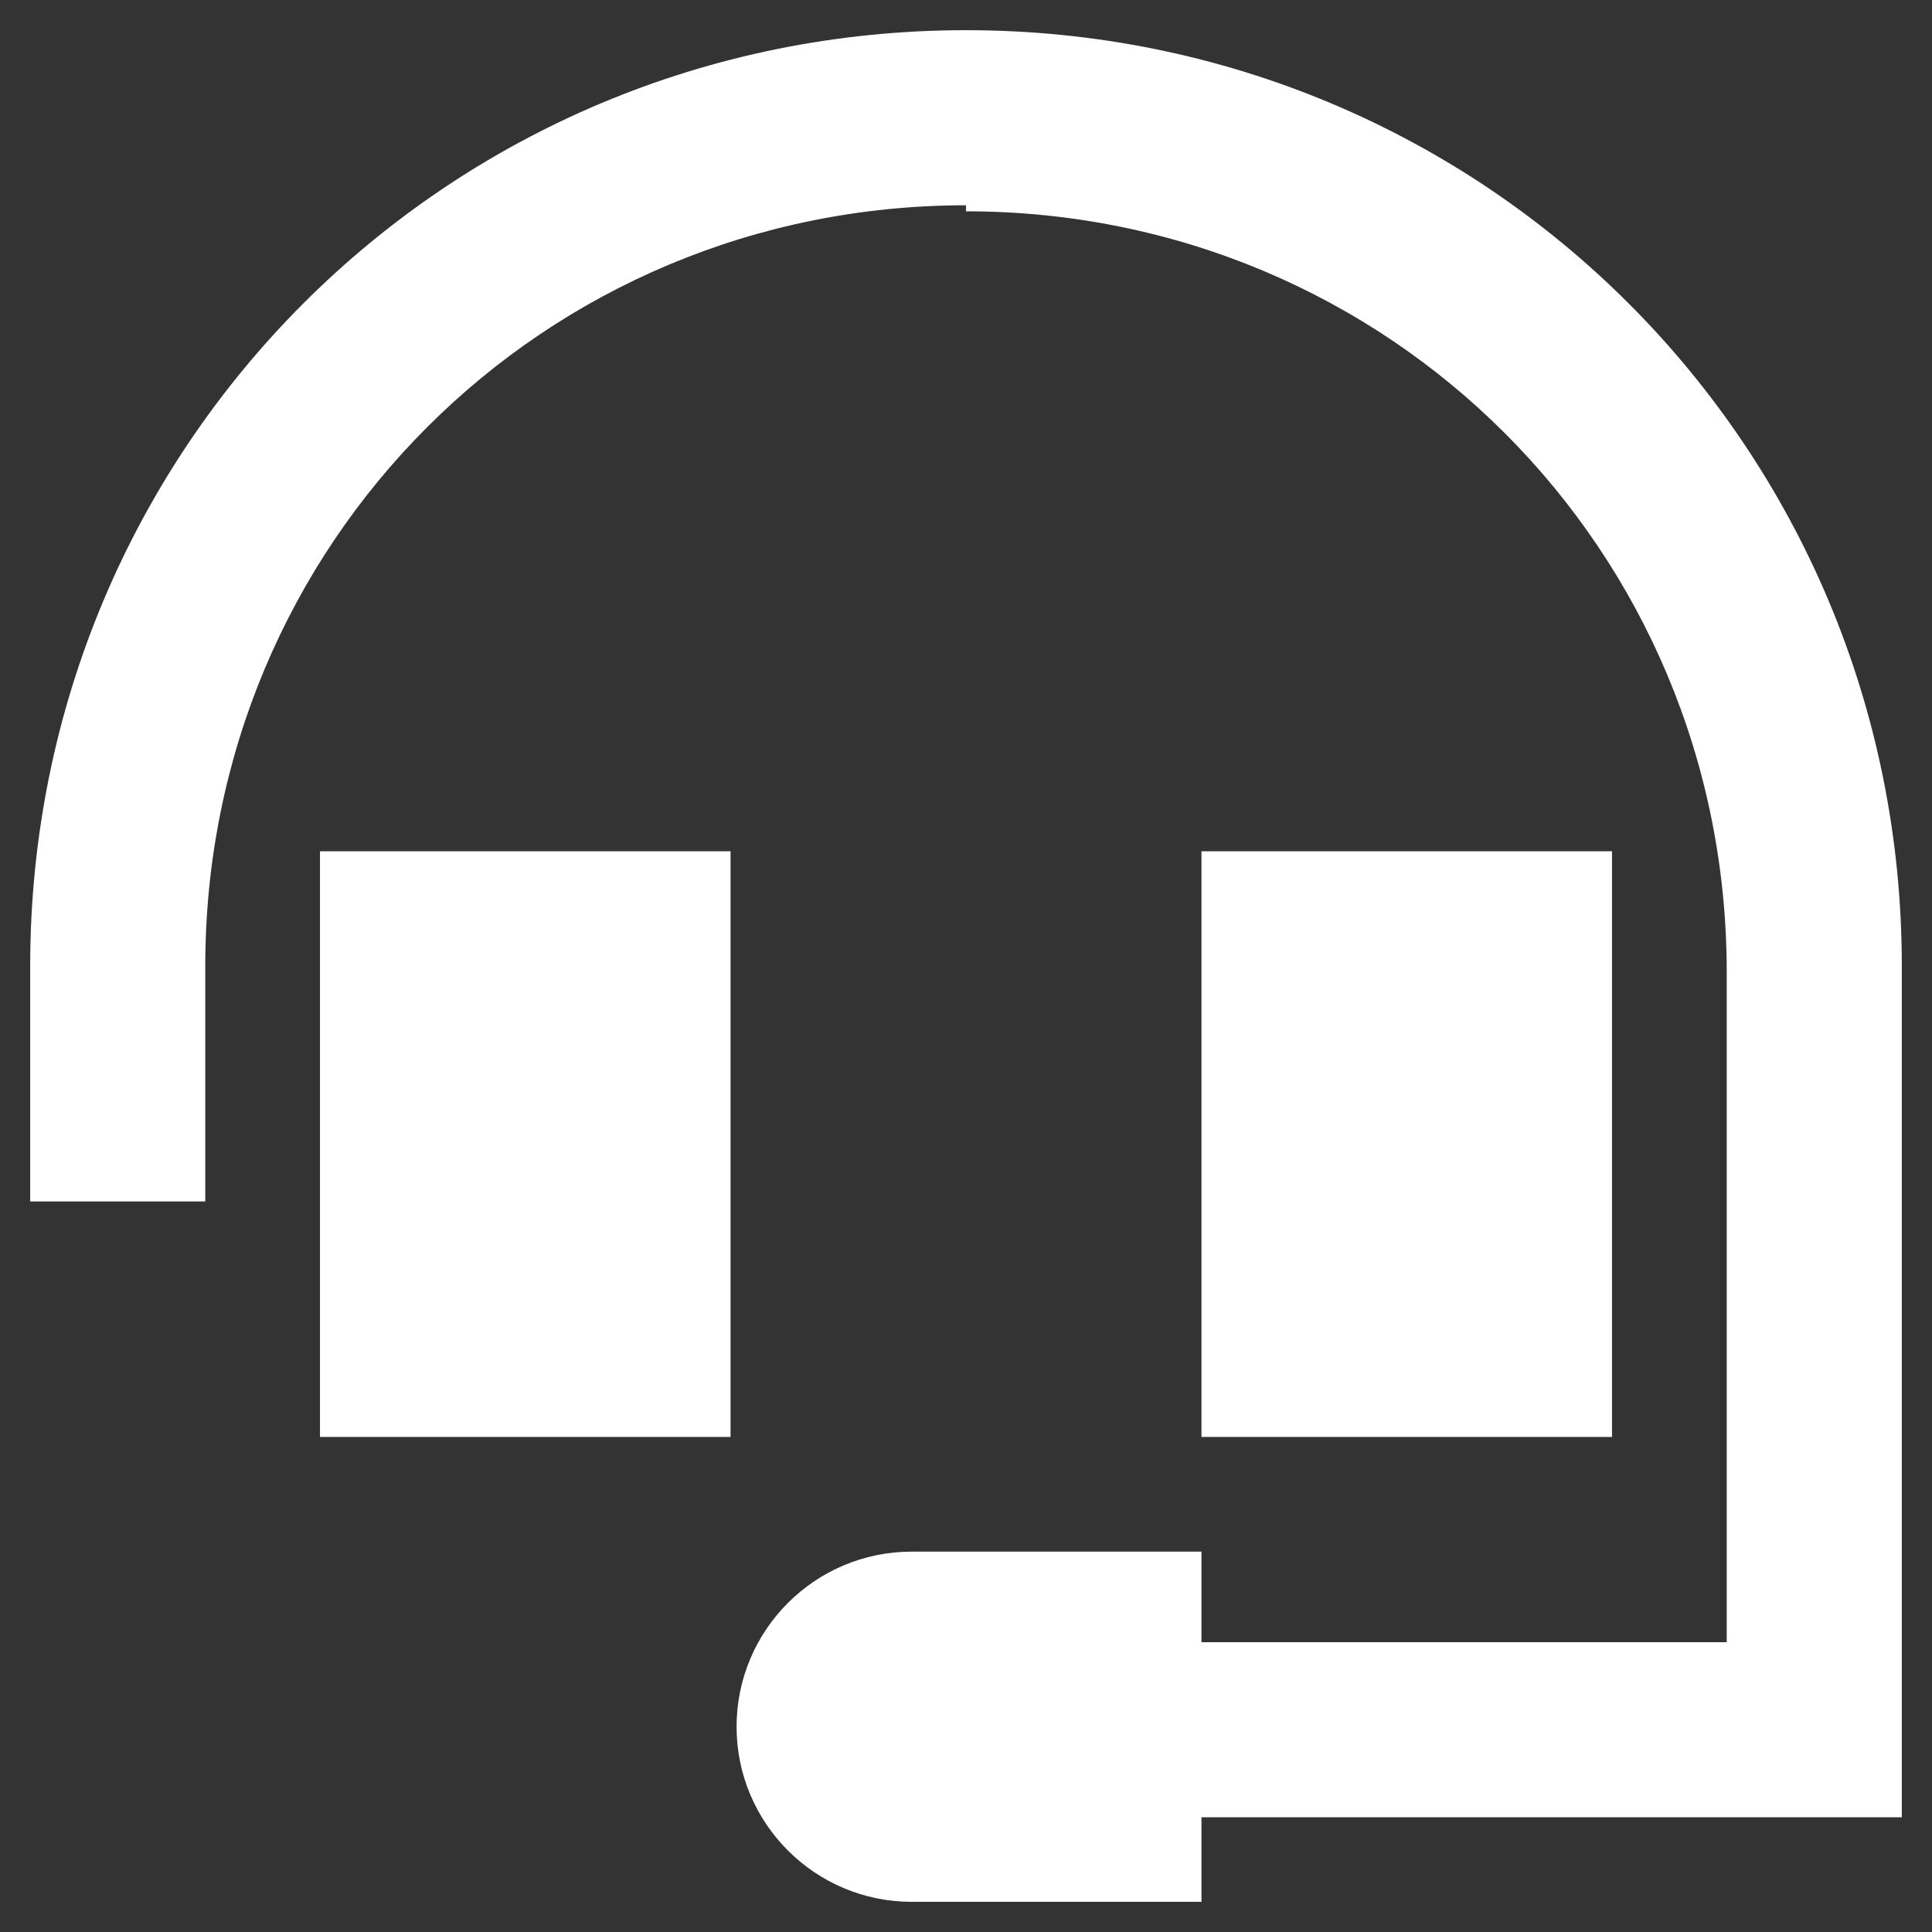
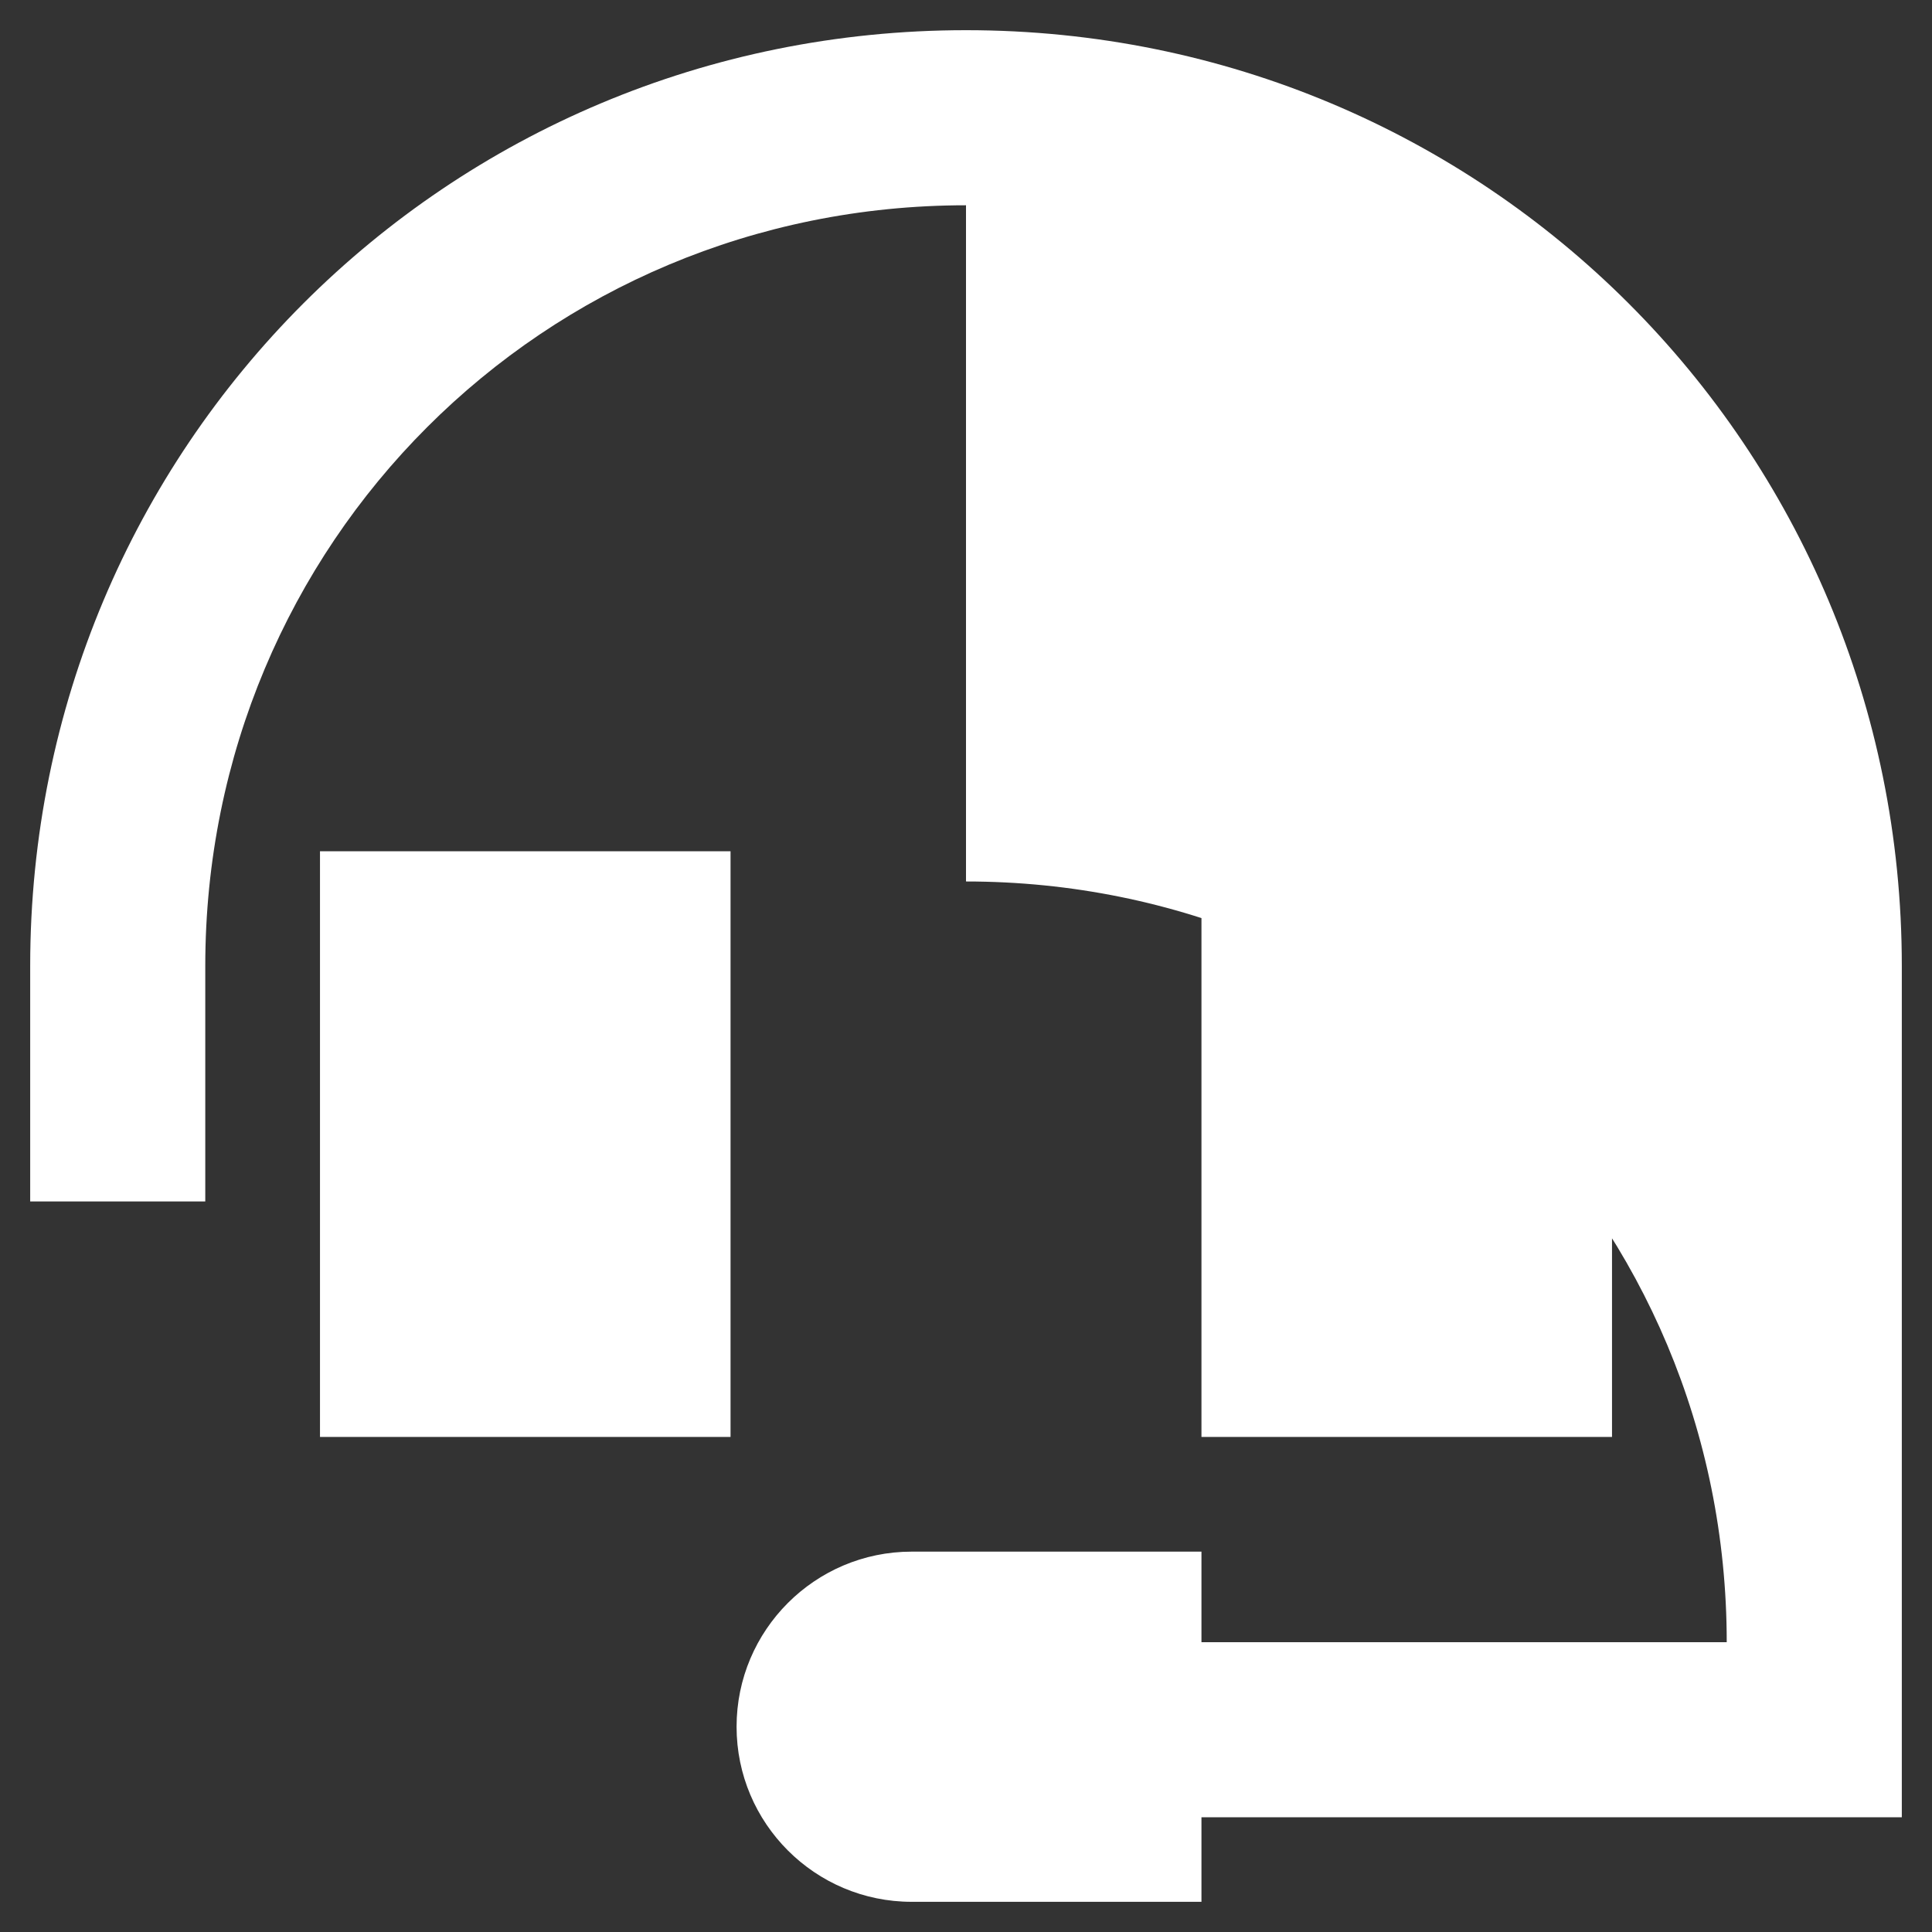
<svg xmlns="http://www.w3.org/2000/svg" id="Layer_1" data-name="Layer 1" width="32" height="32" version="1.1" viewBox="0 0 32 32">
  <rect x="0" y="0" width="32" height="32" fill="#333333" stroke="none" />
  <defs>
    <style>
      .cls-1 {
        fill: #fff;
        stroke-width: 0px;
      }
    </style>
  </defs>
-   <path class="cls-1" d="M16,3.4c-7,0-12.6,5.6-12.6,12.6v3.9H.5v-3.9C.5,7.4,7.4.5,16,.5s15.5,6.9,15.5,15.5v14.1h-11.6s0,1.4,0,1.4h-4.8c-1.6,0-2.9-1.3-2.9-2.9s1.3-2.9,2.9-2.9h4.8v1.5h8.7s0-11.1,0-11.1c0-7-5.6-12.6-12.6-12.6ZM12.1,14.1v9.7h-6.8v-9.7h6.8ZM26.7,14.1v9.7h-6.8v-9.7h6.8Z" />
+   <path class="cls-1" d="M16,3.4c-7,0-12.6,5.6-12.6,12.6v3.9H.5v-3.9C.5,7.4,7.4.5,16,.5s15.5,6.9,15.5,15.5v14.1h-11.6s0,1.4,0,1.4h-4.8c-1.6,0-2.9-1.3-2.9-2.9s1.3-2.9,2.9-2.9h4.8v1.5h8.7c0-7-5.6-12.6-12.6-12.6ZM12.1,14.1v9.7h-6.8v-9.7h6.8ZM26.7,14.1v9.7h-6.8v-9.7h6.8Z" />
</svg>